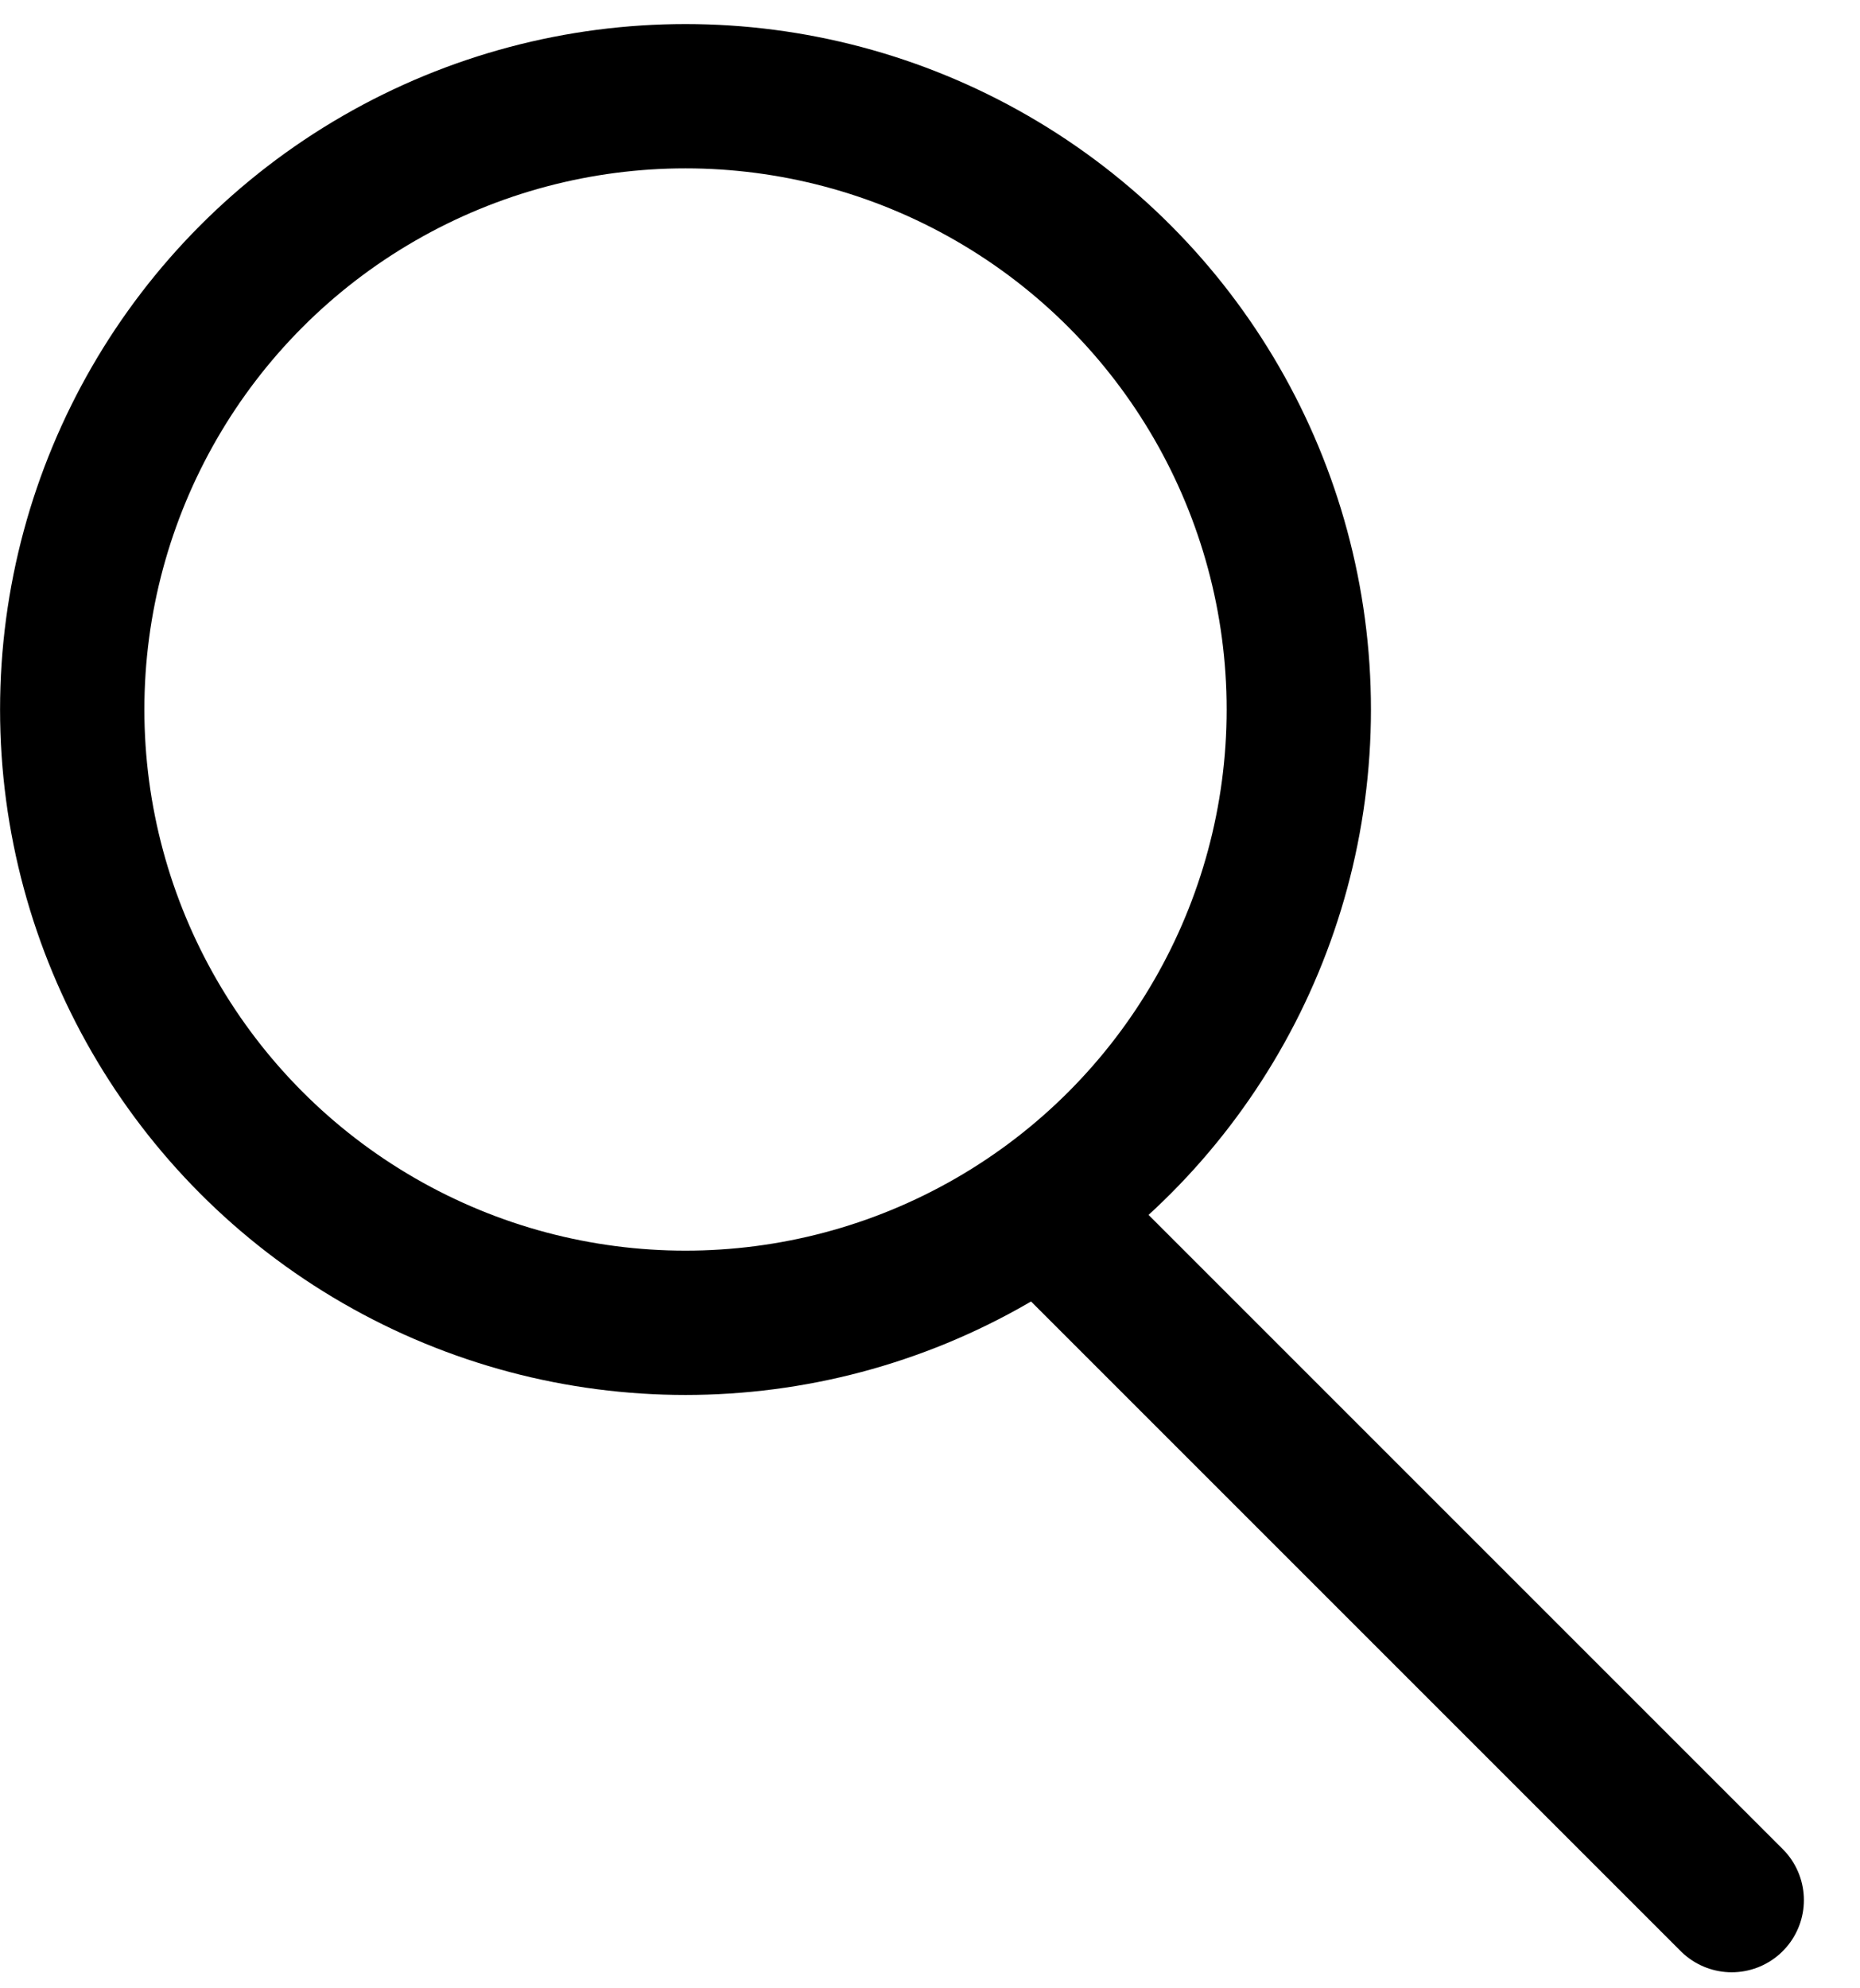
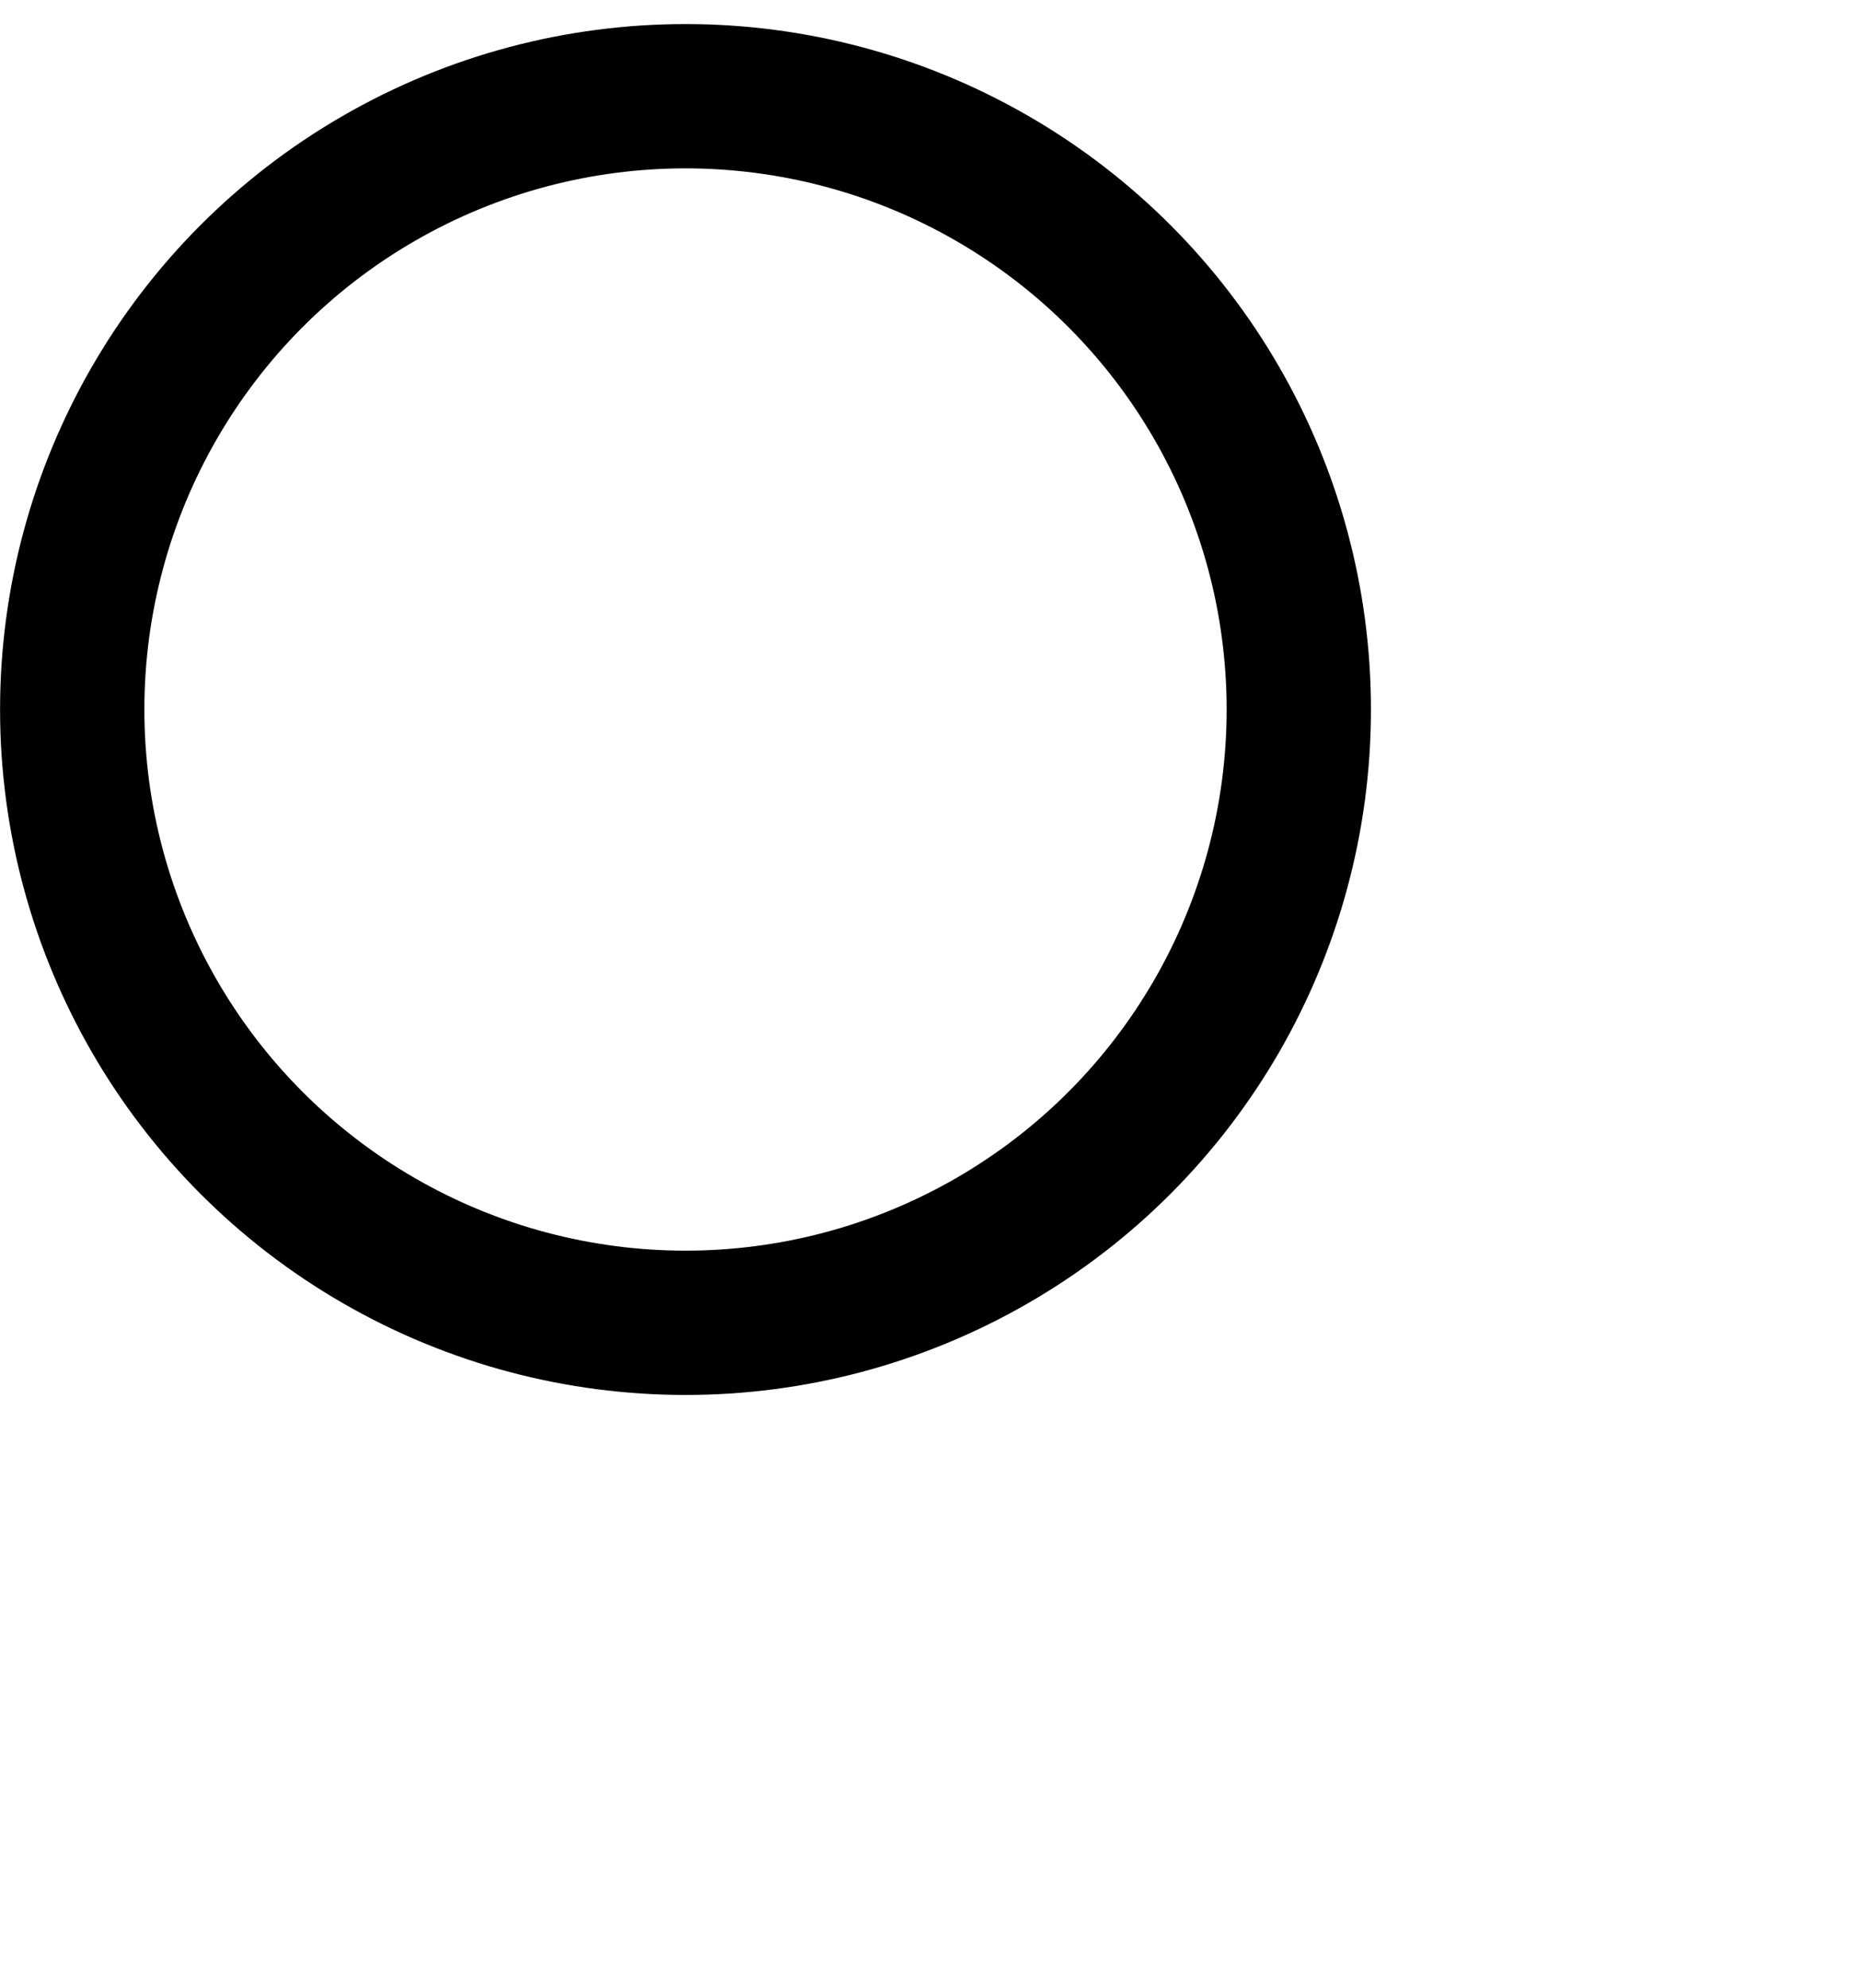
<svg xmlns="http://www.w3.org/2000/svg" width="29" height="31" viewBox="0 0 29 31" fill="none">
  <circle cx="10.688" cy="11.062" r="9.562" stroke="black" stroke-width="2.25" />
-   <path d="M16.875 19.5L27 29.625" stroke="black" stroke-width="2.25" stroke-linecap="round" />
</svg>